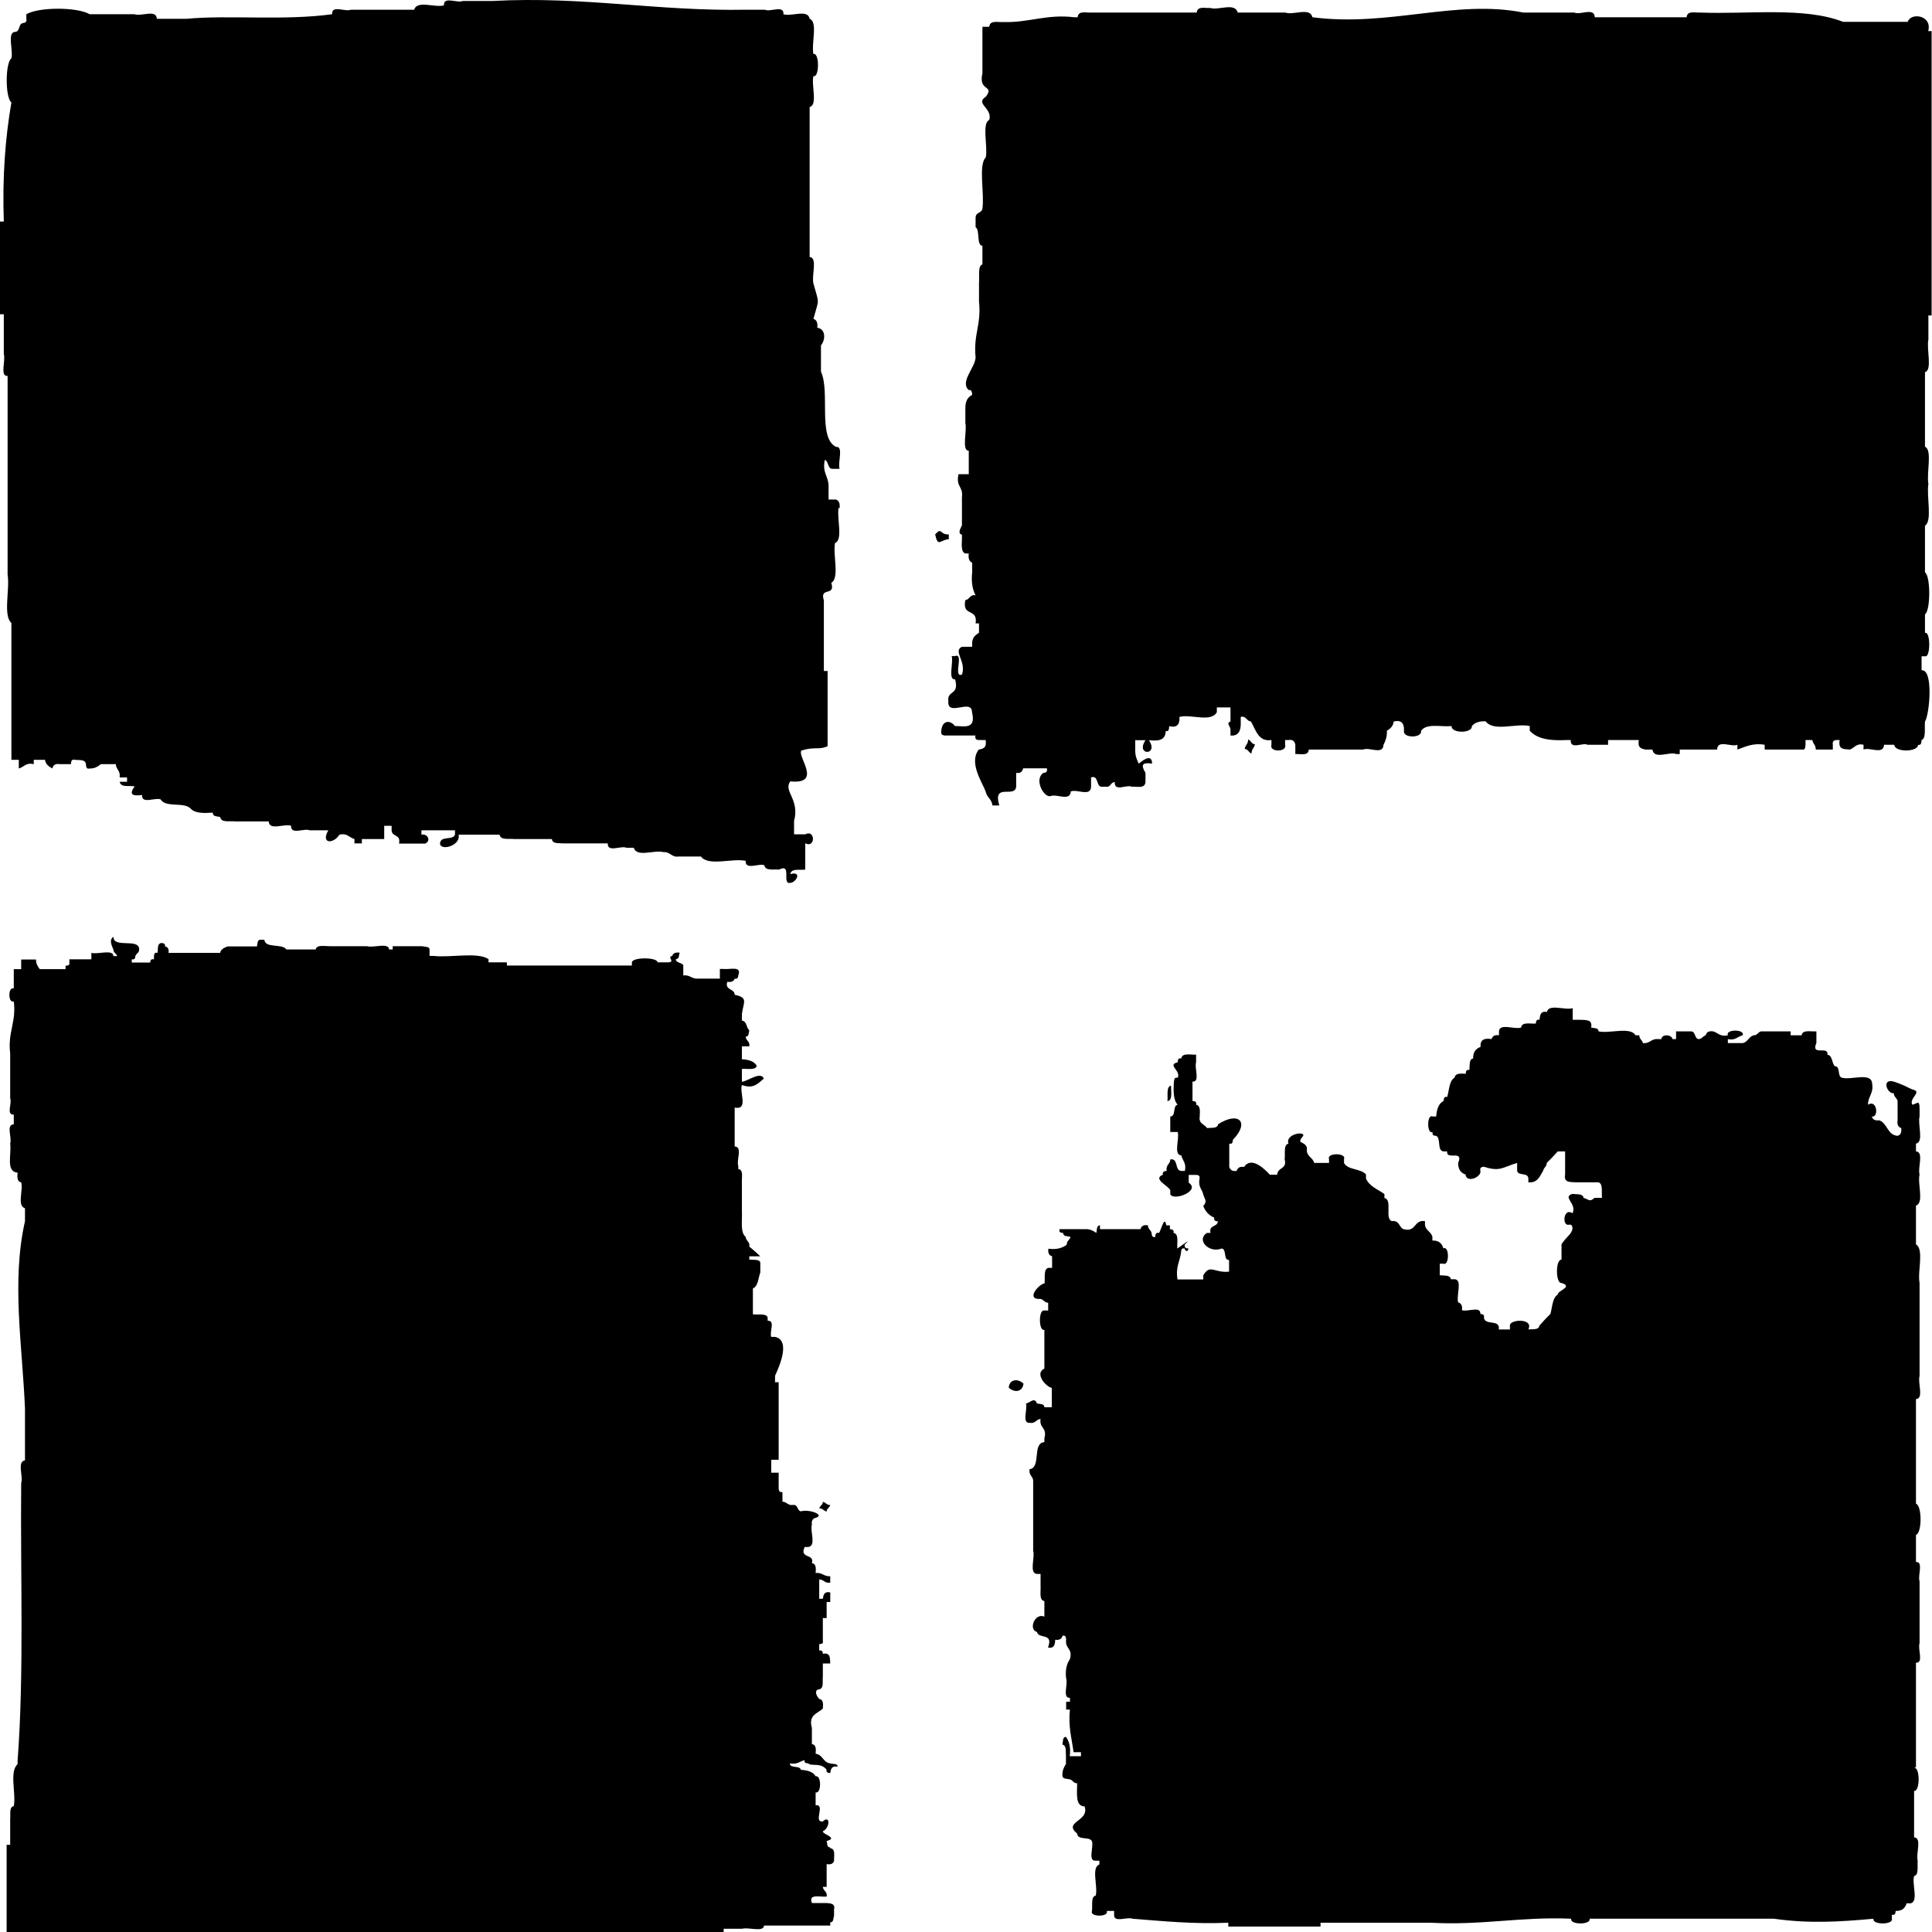
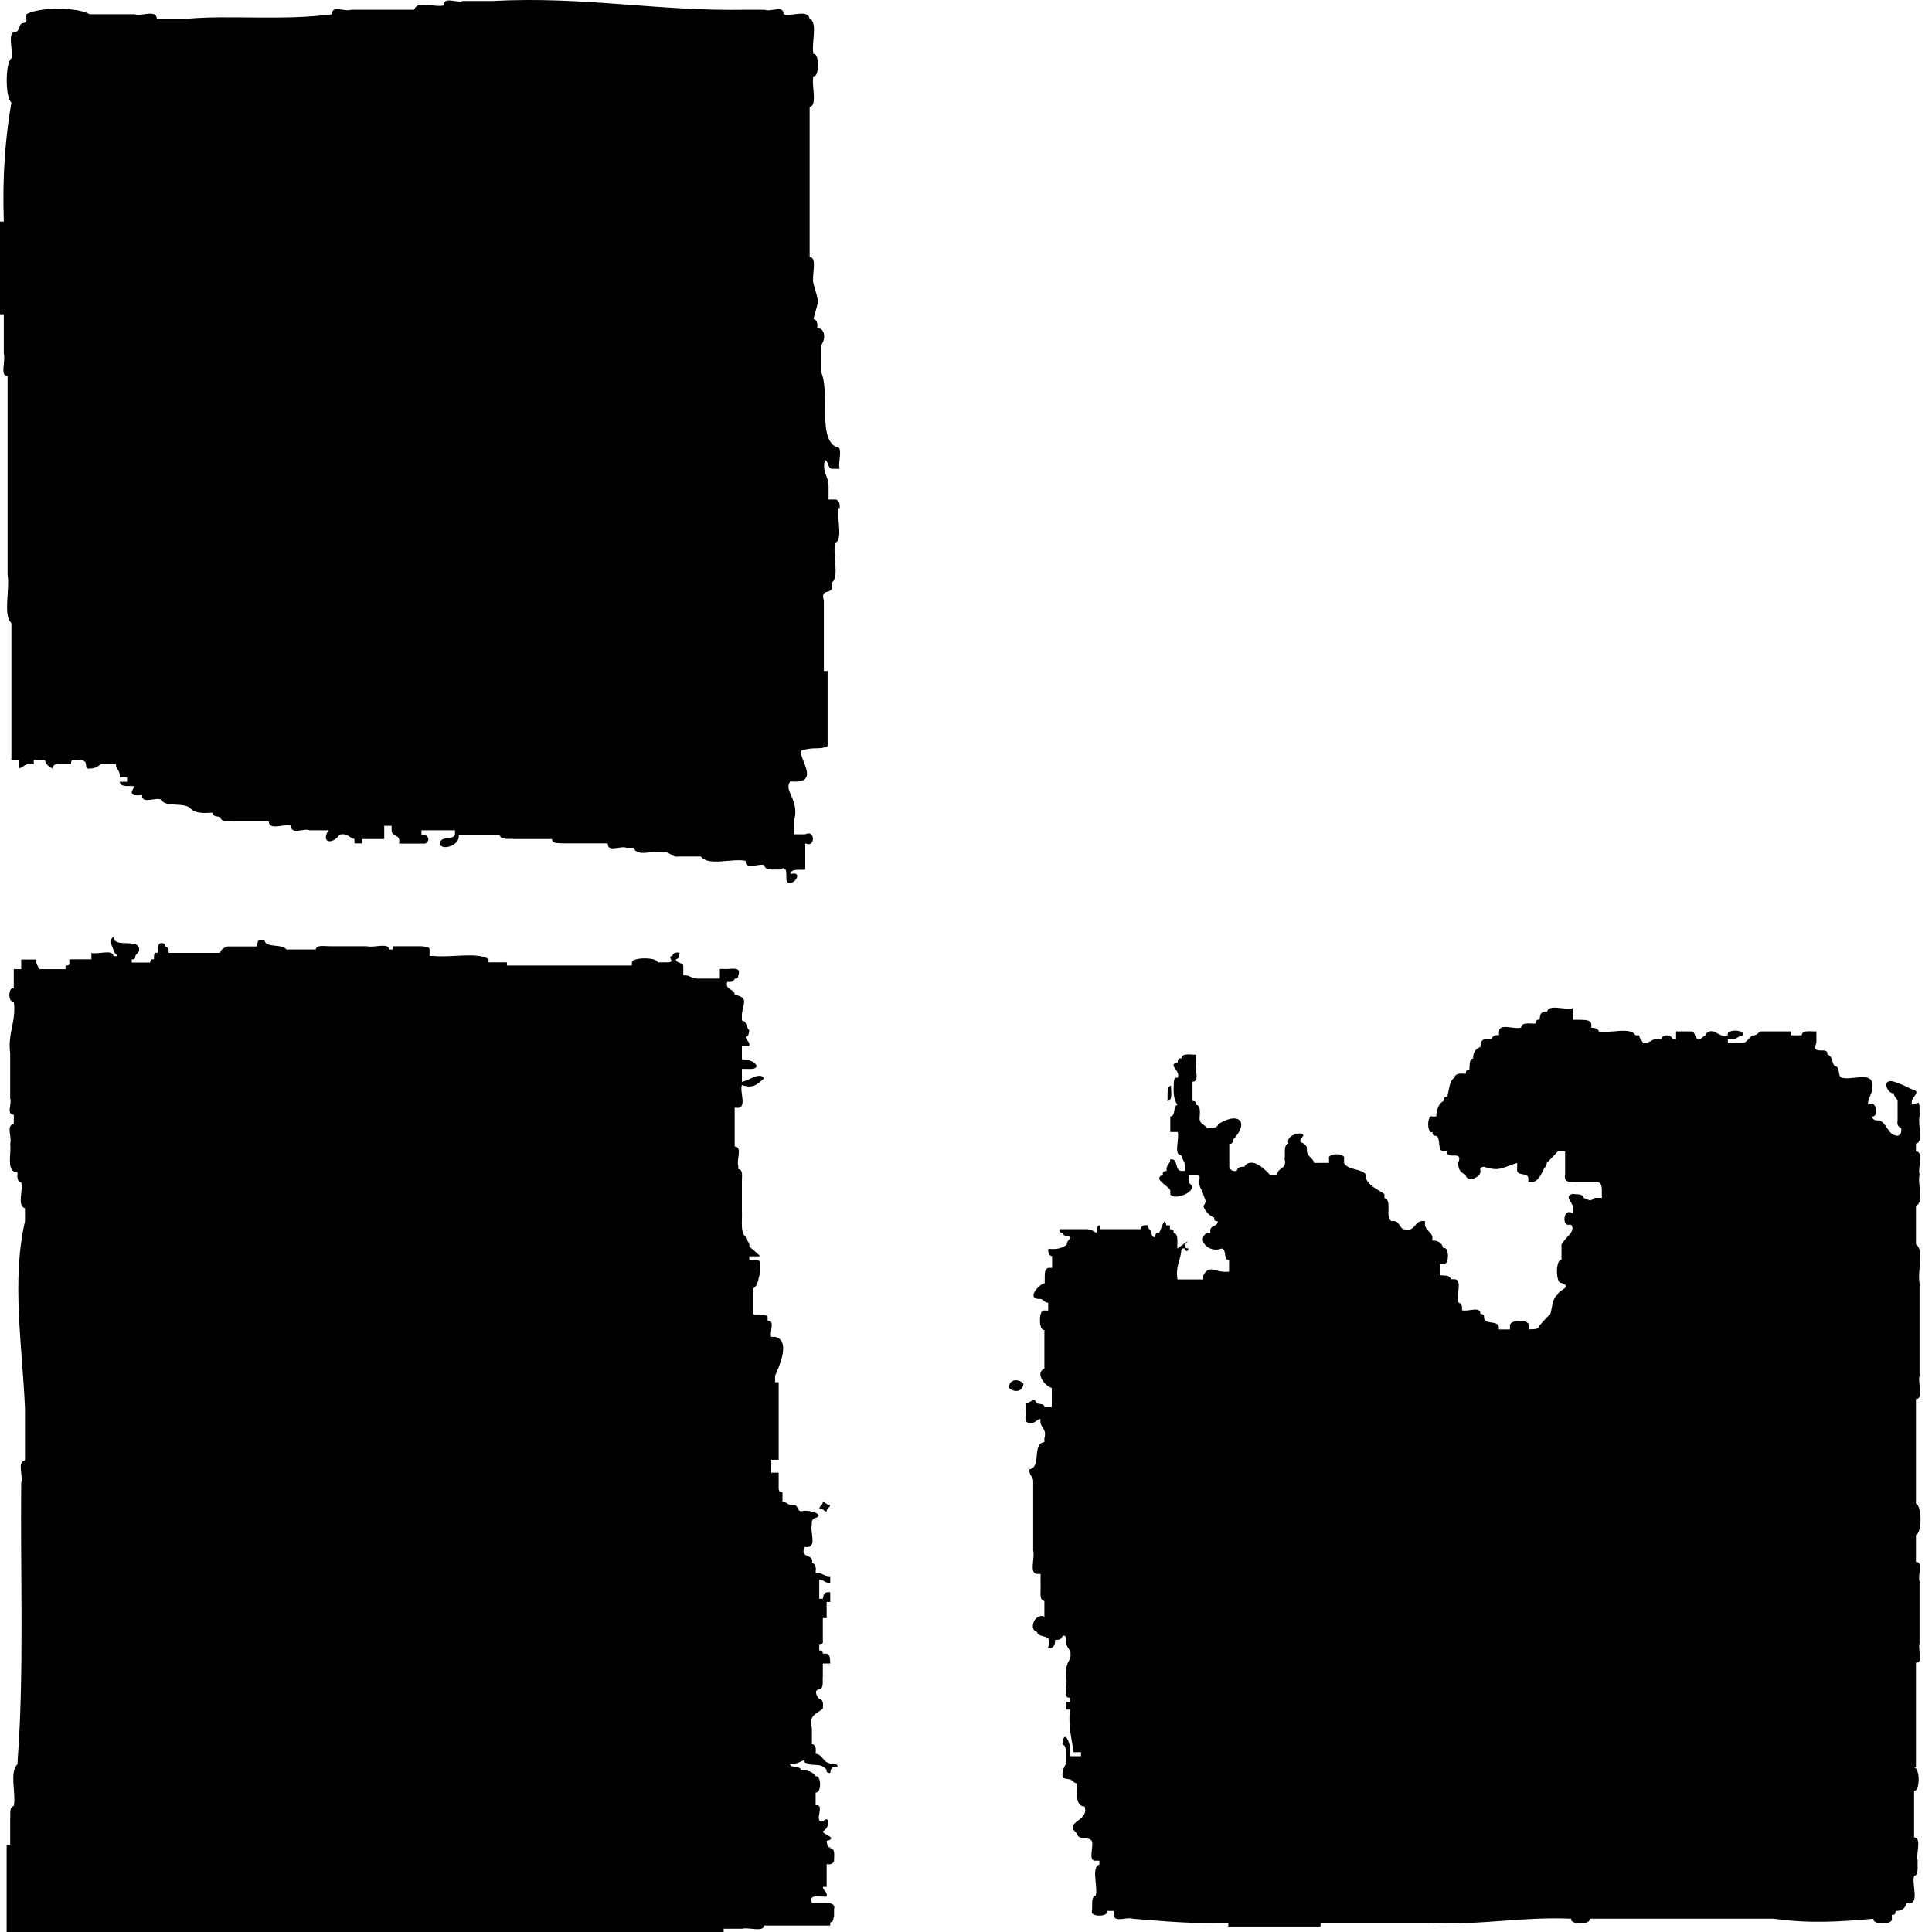
<svg xmlns="http://www.w3.org/2000/svg" width="30" height="30" viewBox="0 0 30 30" fill="none">
  <path d="M13.037 7.893C13.046 7.813 13.025 7.772 12.981 7.757H12.866V7.551C12.866 7.389 12.766 7.351 12.807 7.142C12.869 7.16 12.849 7.277 12.922 7.28H13.037C13.005 7.18 13.105 6.927 12.981 6.939C12.695 6.797 12.893 6.082 12.748 5.772V5.363C12.822 5.272 12.822 5.107 12.69 5.089C12.701 5.01 12.678 4.966 12.631 4.951C12.722 4.618 12.722 4.736 12.631 4.403C12.598 4.282 12.701 4 12.572 3.991V1.661C12.701 1.632 12.595 1.323 12.631 1.181C12.725 1.214 12.725 0.807 12.631 0.84C12.595 0.675 12.704 0.342 12.572 0.292C12.545 0.136 12.286 0.263 12.165 0.221C12.177 0.071 11.959 0.192 11.877 0.151H11.588C10.213 0.177 9.064 -0.061 7.648 0.015H7.186C7.1 0.054 6.885 -0.064 6.894 0.083C6.756 0.124 6.473 -0.002 6.432 0.151H5.448C5.363 0.189 5.148 0.071 5.157 0.221C4.411 0.324 3.537 0.23 2.898 0.292H2.435C2.43 0.139 2.191 0.26 2.088 0.221H1.393C1.199 0.107 0.604 0.107 0.409 0.221V0.292C0.421 0.348 0.386 0.354 0.35 0.36C0.286 0.374 0.312 0.495 0.233 0.495C0.106 0.504 0.209 0.787 0.177 0.905C0.08 0.978 0.08 1.517 0.177 1.591C0.082 2.141 0.035 2.751 0.059 3.44H0V4.88H0.059V5.496C0.091 5.596 -0.006 5.849 0.118 5.837V8.921C0.156 9.153 0.044 9.557 0.177 9.674V11.798H0.292V11.933C0.371 11.913 0.401 11.836 0.524 11.866V11.798H0.698C0.71 11.874 0.763 11.904 0.813 11.933C0.825 11.88 0.86 11.854 0.928 11.866H1.101C1.104 11.824 1.11 11.786 1.16 11.798C1.228 11.807 1.325 11.786 1.334 11.866C1.337 11.907 1.343 11.948 1.393 11.933C1.472 11.936 1.52 11.901 1.567 11.866H1.799C1.802 11.954 1.873 11.96 1.858 12.072H1.973V12.139H1.858C1.876 12.234 2.003 12.195 2.091 12.21C2.008 12.328 2.038 12.366 2.206 12.345C2.197 12.493 2.412 12.378 2.494 12.413C2.574 12.546 2.848 12.449 2.957 12.552C3.024 12.631 3.16 12.628 3.304 12.619C3.304 12.687 3.375 12.672 3.419 12.687C3.437 12.781 3.563 12.743 3.652 12.755H4.173C4.179 12.905 4.417 12.784 4.52 12.823C4.512 12.97 4.727 12.855 4.809 12.893H5.098C4.977 13.102 5.174 13.111 5.271 12.961C5.392 12.931 5.424 13.008 5.504 13.029V13.096H5.619V13.029H5.966V12.823H6.081V12.893C6.084 13.002 6.228 12.946 6.196 13.099H6.602C6.7 13.055 6.638 12.94 6.544 12.961V12.893H7.065V12.961C7.029 13.055 6.841 12.97 6.832 13.099C6.844 13.22 7.159 13.129 7.121 12.961H7.757C7.775 13.052 7.901 13.017 7.989 13.029H8.57C8.578 13.108 8.676 13.088 8.743 13.096H9.438C9.427 13.244 9.645 13.126 9.727 13.164H9.842C9.886 13.32 10.166 13.191 10.304 13.232C10.407 13.223 10.428 13.317 10.537 13.3H10.884C11.002 13.456 11.364 13.323 11.579 13.367C11.568 13.518 11.786 13.4 11.868 13.435C11.886 13.529 12.012 13.494 12.098 13.503C12.304 13.397 12.133 13.736 12.271 13.709C12.36 13.709 12.463 13.521 12.271 13.573C12.289 13.479 12.416 13.515 12.504 13.503V13.094C12.663 13.179 12.663 12.873 12.504 12.955H12.33V12.749C12.422 12.41 12.159 12.287 12.271 12.133C12.781 12.184 12.371 11.742 12.445 11.653C12.663 11.589 12.719 11.65 12.851 11.586V10.419H12.793V9.324C12.722 9.103 12.978 9.271 12.908 9.05C13.04 8.977 12.931 8.62 12.966 8.432C13.096 8.382 12.99 8.049 13.022 7.884" fill="black" />
-   <path d="M14.733 8.299C14.589 8.305 14.627 8.178 14.521 8.299C14.566 8.508 14.598 8.379 14.733 8.373V8.299ZM19.381 11.483C19.381 11.556 19.336 11.568 19.328 11.63C19.381 11.63 19.389 11.689 19.434 11.7C19.434 11.627 19.478 11.615 19.487 11.556C19.434 11.556 19.425 11.497 19.381 11.483ZM29.941 4.898H29.994V0.483H29.941C30.009 0.239 29.673 0.186 29.623 0.339H28.619C28.018 0.104 27.155 0.224 26.401 0.195C26.319 0.201 26.201 0.159 26.189 0.268H24.764C24.758 0.109 24.537 0.239 24.446 0.195H23.654C22.602 -0.014 21.566 0.422 20.379 0.268C20.341 0.106 20.081 0.242 19.958 0.195H19.219C19.177 0.033 18.921 0.165 18.794 0.124C18.712 0.13 18.594 0.089 18.582 0.195H16.945C16.863 0.201 16.745 0.159 16.733 0.268H16.68C16.253 0.215 15.967 0.357 15.573 0.342C15.49 0.348 15.37 0.31 15.361 0.416H15.255V1.14C15.187 1.426 15.449 1.314 15.308 1.502C15.134 1.611 15.417 1.679 15.361 1.862C15.243 1.915 15.34 2.268 15.308 2.442C15.187 2.565 15.29 2.995 15.255 3.24C15.24 3.319 15.149 3.287 15.149 3.384V3.528C15.222 3.573 15.158 3.808 15.255 3.817V4.106C15.181 4.126 15.211 4.285 15.202 4.394V4.683C15.24 5.048 15.113 5.186 15.149 5.552C15.14 5.714 14.901 5.929 15.043 6.058C15.087 6.046 15.093 6.088 15.096 6.132C15.031 6.164 14.987 6.223 14.99 6.35V6.568C15.019 6.694 14.928 6.995 15.043 7V7.363H14.884C14.839 7.566 14.96 7.548 14.937 7.725V8.158C14.904 8.223 14.872 8.287 14.937 8.302V8.376C14.931 8.476 14.928 8.579 14.99 8.594H15.043C15.031 8.679 15.055 8.72 15.096 8.738V8.882C15.078 9.05 15.105 9.162 15.149 9.244C15.063 9.224 15.057 9.312 14.99 9.318C14.934 9.586 15.187 9.433 15.149 9.68H15.202V9.825C15.155 9.857 15.107 9.886 15.096 9.969V10.043H14.937C14.792 10.11 15.01 10.269 14.937 10.475C14.792 10.528 14.975 10.134 14.831 10.187H14.778C14.807 10.293 14.716 10.561 14.831 10.549C14.89 10.776 14.748 10.726 14.725 10.838V10.911C14.733 11.12 15.087 10.849 15.093 11.056C15.161 11.338 14.966 11.271 14.828 11.274C14.757 11.179 14.63 11.179 14.616 11.347C14.607 11.409 14.636 11.415 14.669 11.421H15.146C15.137 11.483 15.166 11.489 15.199 11.491H15.305C15.325 11.615 15.264 11.627 15.199 11.639C15.04 11.839 15.249 12.142 15.305 12.29C15.322 12.384 15.399 12.404 15.411 12.507H15.517C15.411 12.145 15.758 12.401 15.779 12.216V12.001C15.841 12.013 15.873 11.986 15.888 11.93H16.256C16.268 11.992 16.235 11.998 16.203 12.001C16.053 12.098 16.203 12.381 16.309 12.363C16.403 12.319 16.618 12.451 16.627 12.29C16.718 12.248 16.936 12.378 16.942 12.216V12.072C17.06 12.03 17.019 12.21 17.101 12.216H17.204C17.248 12.204 17.257 12.142 17.31 12.145C17.302 12.301 17.496 12.178 17.575 12.216C17.658 12.21 17.776 12.251 17.787 12.145V12.001C17.711 11.874 17.737 11.836 17.89 11.857C17.885 11.677 17.714 11.836 17.681 11.857C17.655 11.798 17.625 11.739 17.628 11.642V11.494H17.787C17.625 11.736 18.002 11.736 17.84 11.494C17.97 11.506 18.097 11.509 18.102 11.35C18.15 11.365 18.152 11.324 18.155 11.276C18.264 11.303 18.323 11.262 18.314 11.132C18.491 11.085 18.806 11.223 18.895 11.059V10.985H19.107V11.203C19.03 11.235 19.113 11.268 19.107 11.347V11.421C19.221 11.432 19.274 11.362 19.266 11.203V11.132C19.351 11.111 19.357 11.2 19.425 11.203C19.501 11.338 19.543 11.524 19.743 11.491V11.565C19.704 11.683 19.99 11.683 19.955 11.565V11.491H20.008C20.07 11.48 20.102 11.506 20.114 11.565V11.709C20.196 11.703 20.314 11.745 20.323 11.639H21.168C21.262 11.597 21.477 11.727 21.483 11.565C21.513 11.506 21.539 11.447 21.536 11.347C21.583 11.315 21.631 11.285 21.642 11.203C21.748 11.179 21.807 11.217 21.801 11.347C21.778 11.465 22.087 11.465 22.066 11.347C22.155 11.226 22.375 11.291 22.54 11.274C22.532 11.391 22.864 11.391 22.855 11.274C22.903 11.217 22.976 11.197 23.068 11.2C23.194 11.368 23.542 11.226 23.754 11.274V11.347C23.88 11.486 24.098 11.503 24.334 11.491H24.39C24.381 11.648 24.578 11.524 24.652 11.565H24.97V11.491H25.447C25.426 11.615 25.488 11.627 25.553 11.639H25.659C25.683 11.801 25.921 11.665 26.03 11.709H26.083V11.639H26.663C26.669 11.477 26.887 11.606 26.978 11.565V11.639C27.105 11.595 27.22 11.533 27.402 11.565V11.639H27.983C28.027 11.65 28.033 11.609 28.036 11.565V11.491H28.142C28.15 11.55 28.195 11.565 28.195 11.639H28.46V11.565C28.451 11.503 28.48 11.497 28.513 11.491H28.566C28.539 11.648 28.639 11.63 28.725 11.639C28.795 11.615 28.825 11.536 28.937 11.565V11.639C29.031 11.597 29.246 11.727 29.255 11.565H29.414C29.42 11.683 29.776 11.683 29.785 11.565C29.829 11.577 29.835 11.536 29.838 11.491C29.909 11.471 29.882 11.312 29.891 11.203C29.959 11.109 30.029 10.39 29.838 10.408V10.19H29.891C29.979 10.222 29.979 9.795 29.891 9.828V9.539C29.979 9.483 29.979 8.941 29.891 8.888V8.164C30.009 8.087 29.912 7.707 29.944 7.513C29.912 7.339 30.009 6.989 29.891 6.936V5.778C30.009 5.749 29.912 5.422 29.944 5.272V4.91L29.941 4.898Z" fill="black" />
  <path d="M12.892 23.371C12.836 23.371 12.825 23.33 12.777 23.321C12.777 23.371 12.733 23.38 12.721 23.421C12.777 23.421 12.789 23.462 12.836 23.471C12.836 23.421 12.883 23.413 12.892 23.371ZM12.892 28.687C12.836 28.687 12.848 28.625 12.836 28.587C13.025 28.537 12.771 28.486 12.777 28.436C12.892 28.381 12.892 28.174 12.777 28.283C12.621 28.304 12.825 28.009 12.665 28.033V27.833C12.757 27.856 12.757 27.559 12.665 27.582C12.627 27.515 12.545 27.488 12.436 27.482C12.424 27.409 12.265 27.465 12.265 27.382C12.386 27.403 12.418 27.347 12.495 27.332C12.483 27.376 12.518 27.379 12.551 27.382C12.595 27.432 12.751 27.362 12.836 27.482C12.825 27.523 12.857 27.529 12.892 27.532C12.901 27.474 12.91 27.415 13.007 27.432C13.007 27.382 12.936 27.394 12.892 27.382C12.777 27.367 12.78 27.247 12.665 27.232C12.671 27.161 12.674 27.091 12.607 27.082V26.831C12.548 26.628 12.695 26.608 12.777 26.531C12.783 26.457 12.786 26.39 12.721 26.381C12.68 26.34 12.633 26.242 12.721 26.231C12.798 26.216 12.768 26.104 12.777 26.03V25.83H12.892C12.886 25.751 12.901 25.657 12.777 25.68C12.777 25.648 12.768 25.621 12.721 25.63V25.53C12.757 25.527 12.789 25.521 12.777 25.48V25.126H12.836V24.876H12.892V24.726C12.795 24.708 12.786 24.767 12.777 24.826H12.721V24.526C12.795 24.526 12.801 24.587 12.892 24.576V24.476C12.789 24.482 12.771 24.414 12.665 24.425C12.671 24.355 12.674 24.281 12.607 24.272C12.651 24.119 12.409 24.21 12.495 24.022H12.551C12.68 24.002 12.574 23.775 12.607 23.672C12.598 23.613 12.621 23.58 12.665 23.569C12.819 23.524 12.565 23.43 12.436 23.468C12.374 23.457 12.398 23.368 12.321 23.368C12.23 23.383 12.224 23.321 12.15 23.318V23.168C12.1 23.177 12.097 23.147 12.091 23.118V22.868H11.976V22.667H12.091V21.463H12.035V21.363C12.085 21.251 12.291 20.815 12.035 20.759H11.976C11.944 20.686 12.044 20.5 11.92 20.509V20.459C11.903 20.391 11.779 20.418 11.691 20.409V20.008C11.776 19.967 11.773 19.846 11.806 19.758V19.608C11.797 19.549 11.703 19.567 11.635 19.558V19.508H11.806C11.75 19.454 11.694 19.404 11.635 19.357C11.649 19.278 11.582 19.272 11.579 19.207C11.49 19.134 11.529 18.951 11.52 18.807V18.353C11.517 18.274 11.546 18.162 11.464 18.153V18.103C11.431 18.015 11.535 17.808 11.408 17.802V17.199C11.626 17.24 11.479 16.963 11.52 16.848C11.694 16.91 11.758 16.837 11.861 16.748C11.811 16.63 11.611 16.789 11.52 16.798V16.598C11.611 16.592 11.738 16.622 11.75 16.548C11.711 16.48 11.629 16.454 11.52 16.448V16.248H11.635C11.649 16.168 11.582 16.162 11.579 16.097C11.635 16.097 11.623 16.035 11.635 15.997C11.585 15.959 11.602 15.859 11.52 15.847V15.747C11.543 15.564 11.626 15.491 11.408 15.447C11.408 15.346 11.252 15.382 11.293 15.246C11.361 15.255 11.396 15.235 11.408 15.196C11.455 15.205 11.461 15.176 11.464 15.146C11.523 14.993 11.337 15.058 11.234 15.046H11.178V15.196H10.837C10.736 15.202 10.716 15.134 10.61 15.146V14.993C10.595 14.94 10.495 14.961 10.495 14.893C10.551 14.893 10.539 14.831 10.554 14.793C10.486 14.784 10.451 14.802 10.439 14.843C10.351 14.861 10.489 14.931 10.383 14.943H10.212C10.204 14.861 9.821 14.861 9.812 14.943V14.993H7.871V14.943H7.586V14.893C7.412 14.778 6.997 14.875 6.729 14.843H6.67V14.743C6.67 14.696 6.599 14.704 6.555 14.693H6.098V14.743H6.042C6.037 14.631 5.801 14.722 5.701 14.693H5.129C5.038 14.693 4.912 14.666 4.903 14.743H4.446C4.384 14.646 4.116 14.731 4.105 14.592H4.046C3.99 14.592 4.002 14.654 3.99 14.696H3.533C3.483 14.716 3.43 14.737 3.418 14.796H2.617C2.626 14.737 2.606 14.704 2.562 14.696C2.57 14.651 2.538 14.646 2.506 14.643C2.438 14.651 2.456 14.734 2.447 14.796C2.4 14.784 2.394 14.813 2.391 14.846V14.896C2.341 14.887 2.335 14.916 2.332 14.946H2.046V14.896C2.093 14.905 2.099 14.878 2.102 14.846C2.114 14.805 2.161 14.796 2.161 14.746C2.167 14.557 1.758 14.734 1.761 14.545C1.699 14.59 1.722 14.657 1.761 14.746C1.761 14.796 1.808 14.805 1.819 14.846H1.761C1.755 14.734 1.519 14.825 1.419 14.796V14.896H1.077V14.946C1.086 14.99 1.054 14.993 1.018 14.996V15.049H0.618C0.586 15.008 0.559 14.966 0.559 14.899H0.329V15.049H0.214V15.349C0.123 15.314 0.123 15.585 0.214 15.55C0.256 15.868 0.117 16.033 0.158 16.354V17.055C0.191 17.128 0.091 17.314 0.214 17.308V17.458C0.088 17.464 0.191 17.67 0.158 17.758C0.182 17.92 0.085 18.194 0.273 18.209C0.267 18.279 0.265 18.35 0.329 18.359C0.365 18.48 0.259 18.721 0.388 18.762V18.963C0.176 19.896 0.347 20.892 0.388 21.872V22.676C0.259 22.697 0.365 22.924 0.329 23.03C0.315 24.47 0.376 25.977 0.273 27.344V27.394C0.141 27.512 0.253 27.845 0.214 28.045C0.138 28.059 0.167 28.171 0.158 28.245V28.646H0.103V30H11.237V29.95H11.523C11.623 29.921 11.858 30.009 11.864 29.9H12.892V29.85C12.948 29.85 12.936 29.788 12.951 29.75V29.65C12.972 29.564 12.907 29.555 12.836 29.55H12.607C12.551 29.399 12.733 29.461 12.836 29.45C12.851 29.37 12.783 29.364 12.777 29.299H12.836V28.946C12.901 28.958 12.936 28.937 12.951 28.899C12.948 28.819 12.978 28.707 12.892 28.699" fill="black" />
  <path d="M15.663 21.545C15.74 21.625 15.875 21.625 15.893 21.486C15.816 21.407 15.678 21.407 15.663 21.545ZM18.184 16.857C18.107 16.875 18.137 17.007 18.128 17.098C18.213 17.087 18.181 16.951 18.184 16.857ZM29.751 27.441V25.818C29.875 25.827 29.775 25.606 29.807 25.518V24.555C29.775 24.466 29.872 24.246 29.751 24.255V23.833C29.846 23.807 29.846 23.377 29.751 23.35V21.725C29.878 21.719 29.775 21.472 29.807 21.366V19.922C29.772 19.74 29.881 19.404 29.751 19.322V18.721C29.881 18.677 29.772 18.382 29.807 18.238C29.775 18.132 29.878 17.885 29.751 17.879V17.758C29.878 17.735 29.775 17.461 29.807 17.337V17.216C29.807 17.063 29.766 17.143 29.693 17.154C29.64 17.045 29.863 16.954 29.693 16.916C29.619 16.886 29.575 16.851 29.407 16.795C29.207 16.742 29.307 16.992 29.407 16.975C29.407 17.034 29.454 17.045 29.466 17.096V17.396C29.454 17.464 29.478 17.502 29.522 17.517C29.531 17.587 29.51 17.625 29.466 17.637C29.304 17.625 29.31 17.44 29.18 17.396C29.115 17.405 29.077 17.381 29.065 17.337C29.177 17.36 29.148 17.063 29.006 17.154C29.006 17.013 29.107 16.978 29.065 16.795C29.021 16.66 28.744 16.771 28.606 16.736C28.523 16.721 28.585 16.556 28.491 16.556C28.441 16.506 28.459 16.392 28.376 16.377C28.397 16.23 28.114 16.409 28.205 16.194V16.015C28.114 16.021 27.988 15.985 27.976 16.076H27.805V16.015H27.346C27.298 16.026 27.29 16.076 27.231 16.076C27.154 16.097 27.139 16.183 27.06 16.197H26.83V16.135C26.948 16.162 26.98 16.094 27.06 16.076C27.101 15.979 26.789 15.979 26.83 16.076C26.709 16.103 26.677 16.035 26.6 16.015C26.533 16.006 26.5 16.026 26.486 16.076C26.441 16.088 26.43 16.135 26.371 16.135C26.309 16.121 26.332 16.015 26.256 16.015H26.026V16.135H25.97C25.958 16.059 25.799 16.056 25.799 16.135H25.741C25.637 16.127 25.62 16.209 25.511 16.197C25.499 16.147 25.455 16.135 25.455 16.076H25.396C25.316 15.938 24.995 16.053 24.822 16.015C24.822 15.956 24.751 15.968 24.707 15.956C24.733 15.826 24.624 15.841 24.536 15.835H24.421V15.655C24.303 15.691 24.044 15.582 24.021 15.714C23.924 15.694 23.912 15.761 23.906 15.835C23.856 15.823 23.853 15.859 23.847 15.894C23.759 15.9 23.629 15.864 23.62 15.956C23.52 15.991 23.285 15.882 23.276 16.015V16.076C23.211 16.065 23.175 16.088 23.161 16.135C23.046 16.115 22.981 16.147 22.99 16.256C22.919 16.283 22.872 16.333 22.875 16.436C22.807 16.445 22.825 16.548 22.816 16.615C22.766 16.604 22.763 16.639 22.76 16.674C22.678 16.668 22.598 16.663 22.587 16.733C22.501 16.783 22.504 16.928 22.472 17.034C22.425 17.022 22.419 17.057 22.416 17.096C22.339 17.134 22.31 17.222 22.301 17.337H22.245C22.154 17.293 22.154 17.62 22.245 17.578C22.236 17.631 22.268 17.637 22.301 17.637C22.38 17.676 22.31 17.87 22.416 17.879H22.472C22.451 18.023 22.734 17.846 22.642 18.058C22.642 18.162 22.684 18.212 22.757 18.238C22.772 18.379 23.011 18.276 22.987 18.179C22.975 18.126 23.011 18.12 23.043 18.117C23.293 18.2 23.337 18.123 23.558 18.058V18.179C23.57 18.265 23.729 18.2 23.732 18.3V18.359C23.876 18.371 23.909 18.267 23.962 18.179C23.971 18.129 24.018 18.117 24.018 18.058C24.077 18 24.136 17.938 24.189 17.879H24.303V18.238C24.277 18.368 24.386 18.353 24.474 18.359H24.819C24.895 18.377 24.866 18.509 24.875 18.6H24.76C24.683 18.671 24.672 18.624 24.589 18.6C24.58 18.53 24.483 18.55 24.418 18.538C24.25 18.588 24.492 18.689 24.418 18.839C24.277 18.745 24.25 19.042 24.362 19.018C24.409 19.007 24.415 19.042 24.418 19.077C24.401 19.169 24.342 19.183 24.247 19.319V19.56C24.153 19.552 24.153 19.931 24.247 19.922C24.436 19.981 24.183 20.04 24.189 20.102C24.103 20.155 24.106 20.297 24.074 20.403C24.015 20.462 23.956 20.523 23.903 20.585C23.894 20.656 23.8 20.635 23.732 20.644C23.82 20.462 23.435 20.485 23.446 20.585V20.644H23.273C23.299 20.479 23.061 20.588 23.043 20.464C23.052 20.411 23.022 20.405 22.987 20.403C22.996 20.273 22.784 20.376 22.701 20.344C22.71 20.273 22.69 20.238 22.642 20.223C22.61 20.117 22.713 19.869 22.587 19.864H22.528C22.519 19.793 22.425 19.811 22.357 19.802V19.622H22.413C22.507 19.663 22.507 19.34 22.413 19.384C22.389 19.307 22.342 19.26 22.242 19.263V19.204C22.221 19.125 22.142 19.11 22.127 19.024V18.962C21.948 18.933 21.997 19.148 21.783 19.083C21.724 19.045 21.724 18.945 21.612 18.962C21.497 18.921 21.627 18.627 21.497 18.603V18.541C21.397 18.468 21.264 18.424 21.211 18.3V18.238C21.132 18.141 20.929 18.173 20.87 18.058V17.997C20.908 17.899 20.599 17.899 20.637 17.997V18.058H20.407C20.387 17.979 20.307 17.964 20.293 17.879V17.817C20.248 17.705 20.122 17.776 20.236 17.637C20.263 17.558 19.954 17.611 20.007 17.758C19.927 17.776 19.96 17.908 19.948 18C19.989 18.164 19.836 18.12 19.833 18.241H19.718C19.651 18.167 19.436 17.944 19.318 18.12C19.253 18.111 19.218 18.132 19.203 18.182C19.138 18.191 19.103 18.167 19.088 18.12V17.758C19.138 17.77 19.141 17.735 19.144 17.699C19.409 17.428 19.238 17.249 18.914 17.458C18.905 17.528 18.808 17.508 18.743 17.517C18.705 17.455 18.611 17.455 18.629 17.337C18.634 17.252 18.64 17.166 18.573 17.154C18.584 17.104 18.552 17.098 18.517 17.096V16.795C18.64 16.804 18.543 16.583 18.573 16.495V16.377C18.484 16.38 18.355 16.345 18.343 16.436C18.293 16.424 18.29 16.459 18.287 16.495C18.116 16.536 18.343 16.624 18.287 16.736C18.237 16.724 18.234 16.76 18.228 16.795C18.219 16.942 18.219 17.084 18.287 17.154C18.204 17.169 18.266 17.334 18.172 17.337V17.578H18.287C18.319 17.684 18.216 17.932 18.343 17.941C18.361 18.023 18.425 18.055 18.399 18.182H18.343C18.234 18.176 18.305 17.982 18.172 18.003C18.172 18.079 18.099 18.085 18.116 18.182C18.081 18.185 18.048 18.191 18.057 18.241C17.889 18.309 18.151 18.415 18.172 18.483V18.544C18.222 18.656 18.649 18.491 18.458 18.365V18.244H18.57C18.605 18.244 18.637 18.253 18.626 18.306C18.602 18.432 18.667 18.465 18.684 18.547C18.708 18.633 18.752 18.647 18.684 18.727C18.717 18.812 18.773 18.874 18.855 18.907C18.844 18.957 18.876 18.962 18.911 18.965C18.905 19.06 18.767 19.013 18.797 19.145H18.741C18.57 19.251 18.773 19.466 18.97 19.387C19.053 19.398 18.991 19.566 19.085 19.566V19.746C18.858 19.772 18.788 19.619 18.684 19.805V19.867H18.284C18.252 19.672 18.322 19.587 18.34 19.445C18.34 19.407 18.349 19.375 18.396 19.387C18.396 19.419 18.443 19.454 18.455 19.387C18.419 19.384 18.387 19.378 18.396 19.325C18.531 19.204 18.334 19.351 18.281 19.387C18.275 19.289 18.308 19.157 18.222 19.145C18.234 19.095 18.199 19.089 18.166 19.086V19.027H18.11C18.081 18.854 18.025 19.125 17.995 19.145C17.948 19.133 17.939 19.169 17.939 19.207C17.889 19.219 17.887 19.183 17.881 19.145C17.872 19.098 17.825 19.086 17.825 19.027C17.757 19.015 17.722 19.039 17.71 19.086H17.08V19.027C17.024 19.027 17.035 19.101 17.024 19.145C16.977 19.113 16.929 19.083 16.853 19.086H16.452C16.441 19.136 16.473 19.145 16.508 19.145C16.508 19.204 16.579 19.192 16.623 19.207C16.611 19.254 16.564 19.266 16.564 19.328C16.499 19.378 16.411 19.407 16.279 19.39C16.27 19.457 16.29 19.495 16.337 19.507V19.687H16.279C16.199 19.708 16.231 19.84 16.22 19.928C16.137 19.934 15.913 20.185 16.161 20.17C16.208 20.182 16.22 20.229 16.276 20.229V20.35H16.217C16.125 20.323 16.125 20.676 16.217 20.65V21.251C16.058 21.327 16.243 21.536 16.332 21.551V21.852H16.217C16.217 21.793 16.146 21.804 16.102 21.793C16.061 21.686 15.999 21.784 15.931 21.793C15.96 21.881 15.863 22.102 15.987 22.093C16.081 22.111 16.087 22.037 16.158 22.034C16.134 22.178 16.264 22.164 16.217 22.334V22.393C16.022 22.408 16.173 22.788 15.987 22.814C15.972 22.912 16.04 22.918 16.043 22.994V24.078C16.075 24.184 15.975 24.431 16.102 24.44H16.158V24.62C16.164 24.714 16.131 24.849 16.217 24.861V25.103C16.072 25.038 15.963 25.303 16.102 25.341C16.125 25.456 16.364 25.347 16.273 25.583C16.37 25.603 16.382 25.535 16.385 25.462C16.452 25.471 16.488 25.447 16.499 25.4C16.549 25.388 16.552 25.424 16.555 25.462C16.535 25.606 16.661 25.591 16.614 25.762C16.567 25.83 16.538 25.924 16.555 26.063C16.588 26.148 16.491 26.372 16.614 26.363V26.425H16.555V26.546H16.614C16.585 26.817 16.644 26.996 16.67 27.208H16.785V27.27H16.611C16.629 27.129 16.602 27.037 16.552 26.97C16.497 26.97 16.508 27.043 16.497 27.09C16.564 27.102 16.547 27.199 16.552 27.27V27.391C16.523 27.438 16.494 27.488 16.497 27.57C16.497 27.629 16.567 27.618 16.611 27.629C16.659 27.641 16.667 27.691 16.726 27.691C16.726 27.85 16.694 28.047 16.841 28.05C16.924 28.283 16.499 28.286 16.726 28.472C16.735 28.584 16.921 28.51 16.956 28.592C16.985 28.678 16.888 28.904 17.015 28.893H17.071V28.952C16.941 28.996 17.05 29.29 17.015 29.434C16.935 29.452 16.968 29.585 16.956 29.673C16.915 29.77 17.227 29.77 17.186 29.673H17.3V29.732C17.292 29.864 17.504 29.759 17.586 29.794C18.066 29.832 18.534 29.879 19.073 29.856V29.915H20.505V29.856H22.221C23.008 29.9 23.617 29.759 24.398 29.794C24.371 29.891 24.71 29.891 24.683 29.794H27.546C28.085 29.87 28.547 29.844 29.092 29.794C29.065 29.891 29.404 29.891 29.377 29.794V29.732C29.427 29.744 29.433 29.708 29.436 29.673C29.534 29.676 29.584 29.629 29.607 29.552C29.825 29.599 29.681 29.27 29.722 29.131C29.799 29.114 29.769 28.981 29.778 28.893C29.746 28.787 29.849 28.539 29.722 28.53V27.809C29.816 27.821 29.816 27.438 29.722 27.45" fill="black" />
</svg>